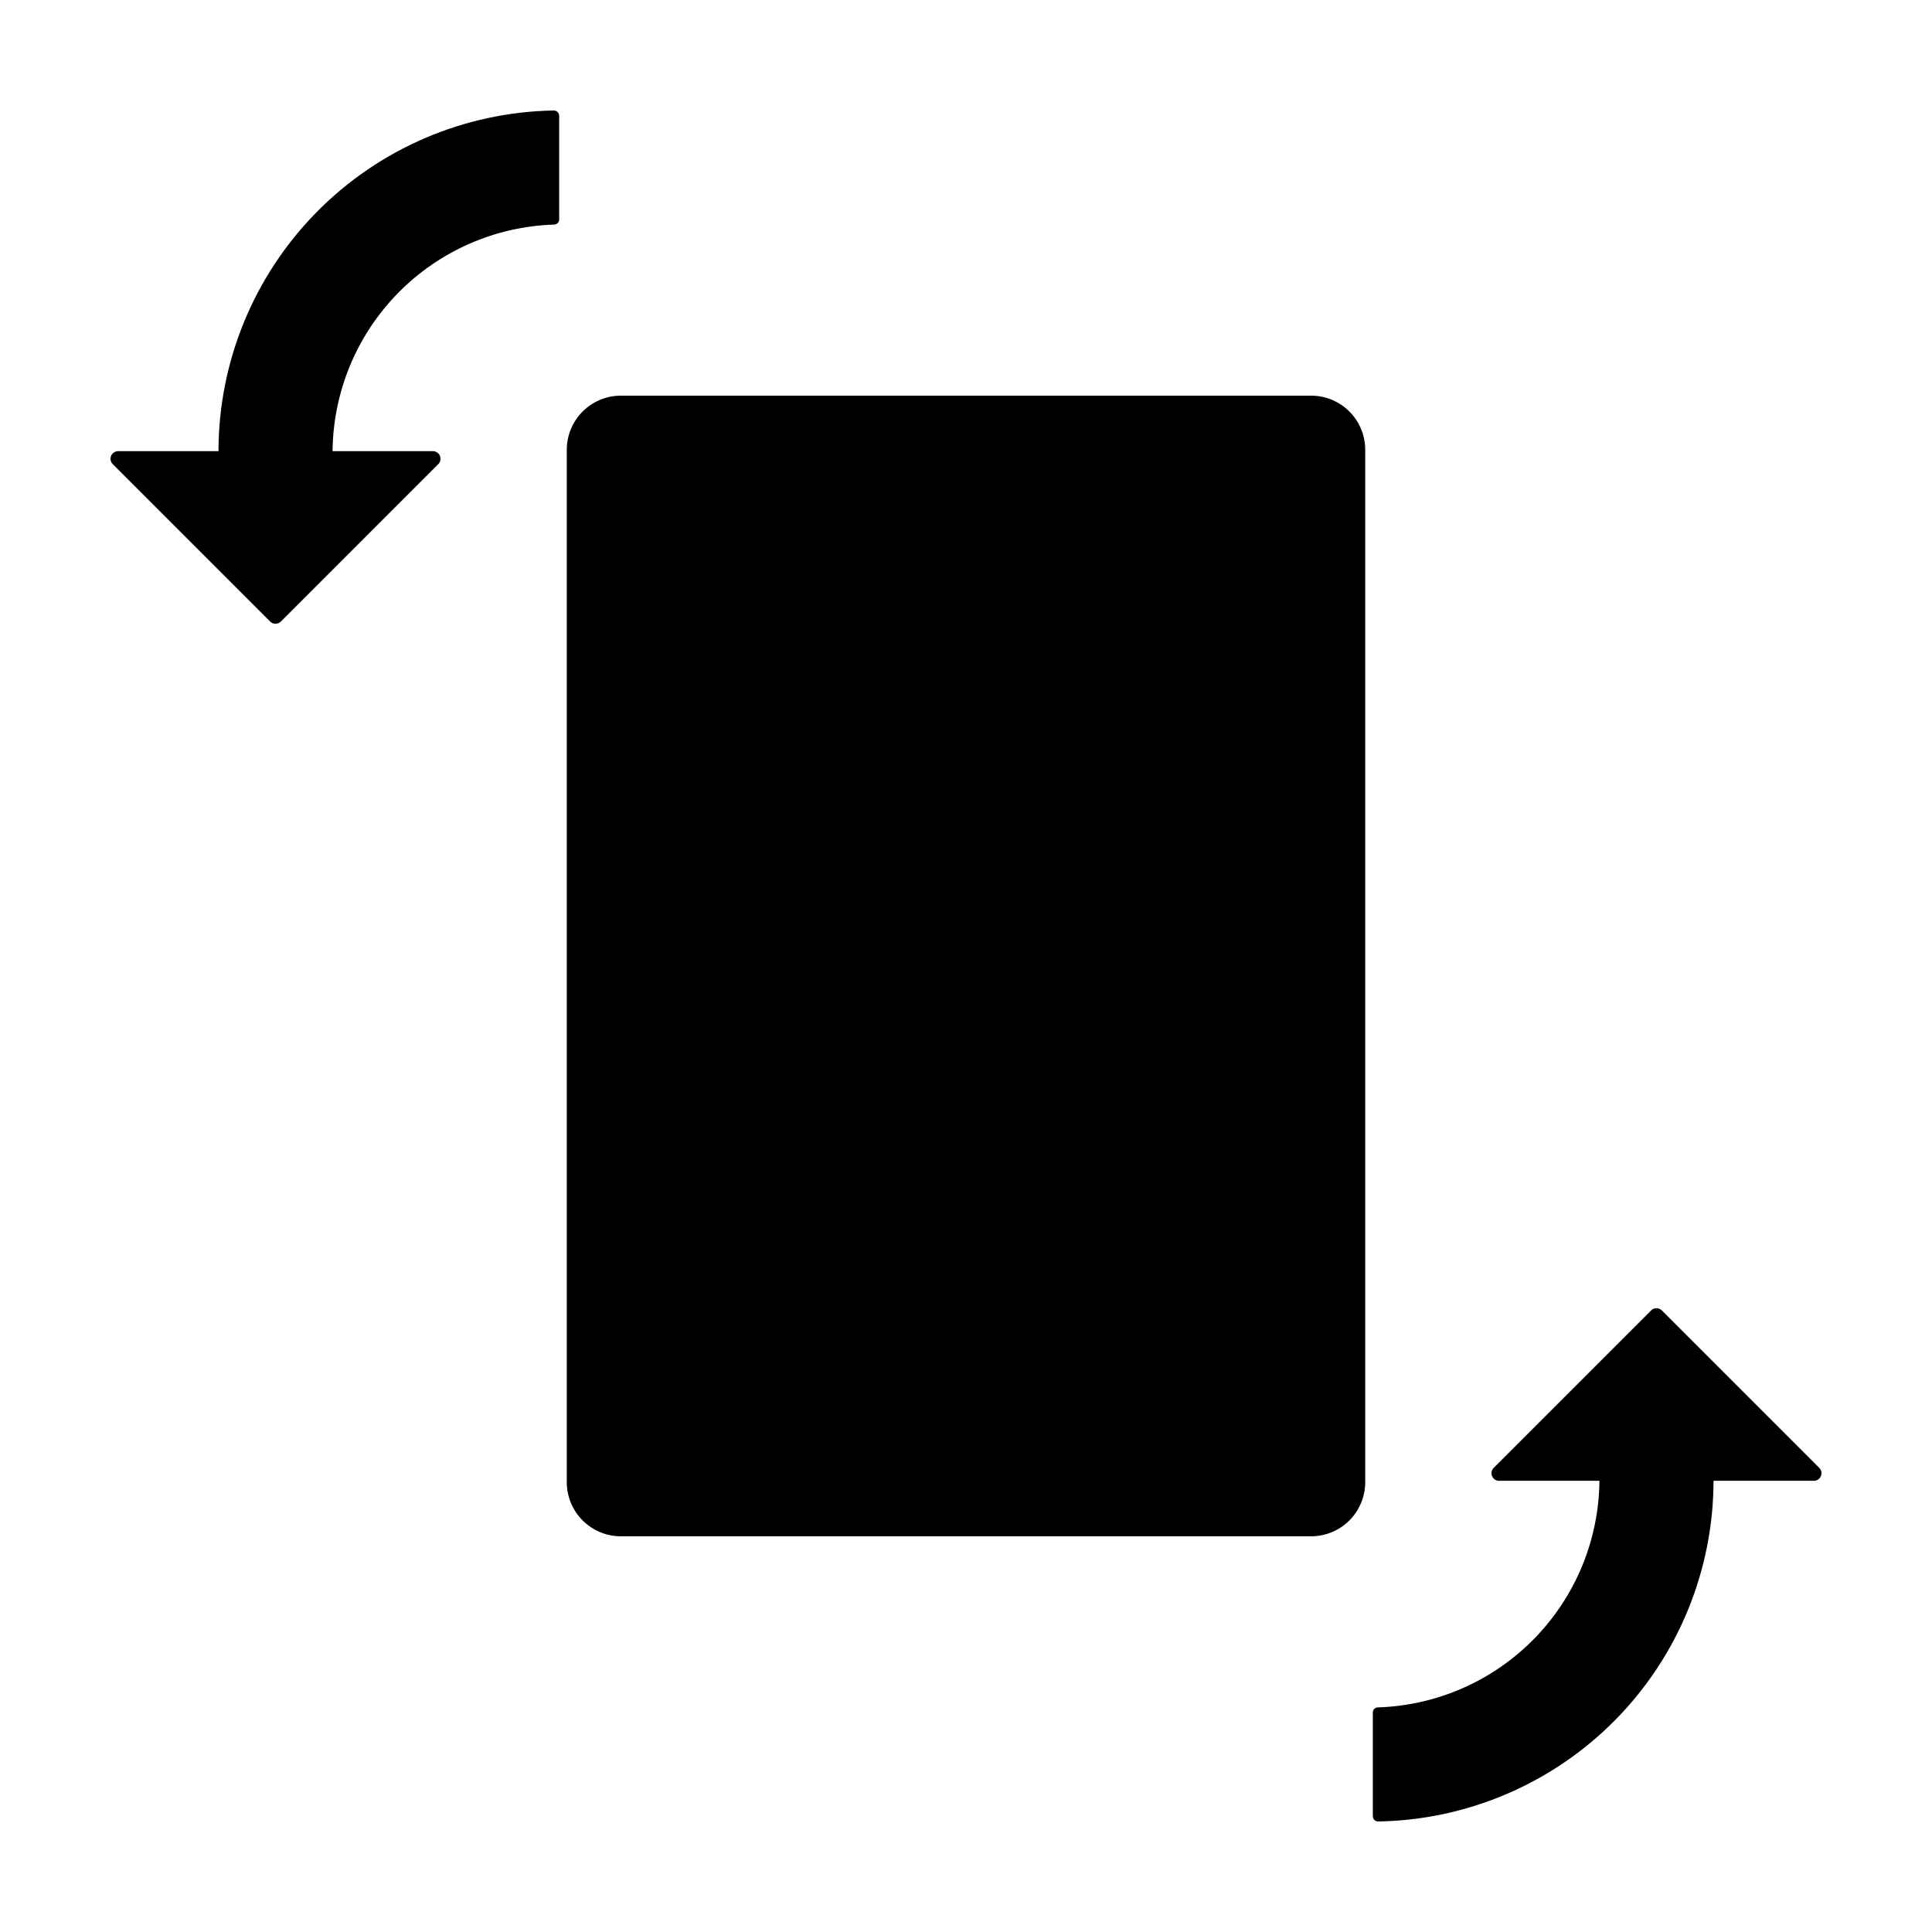
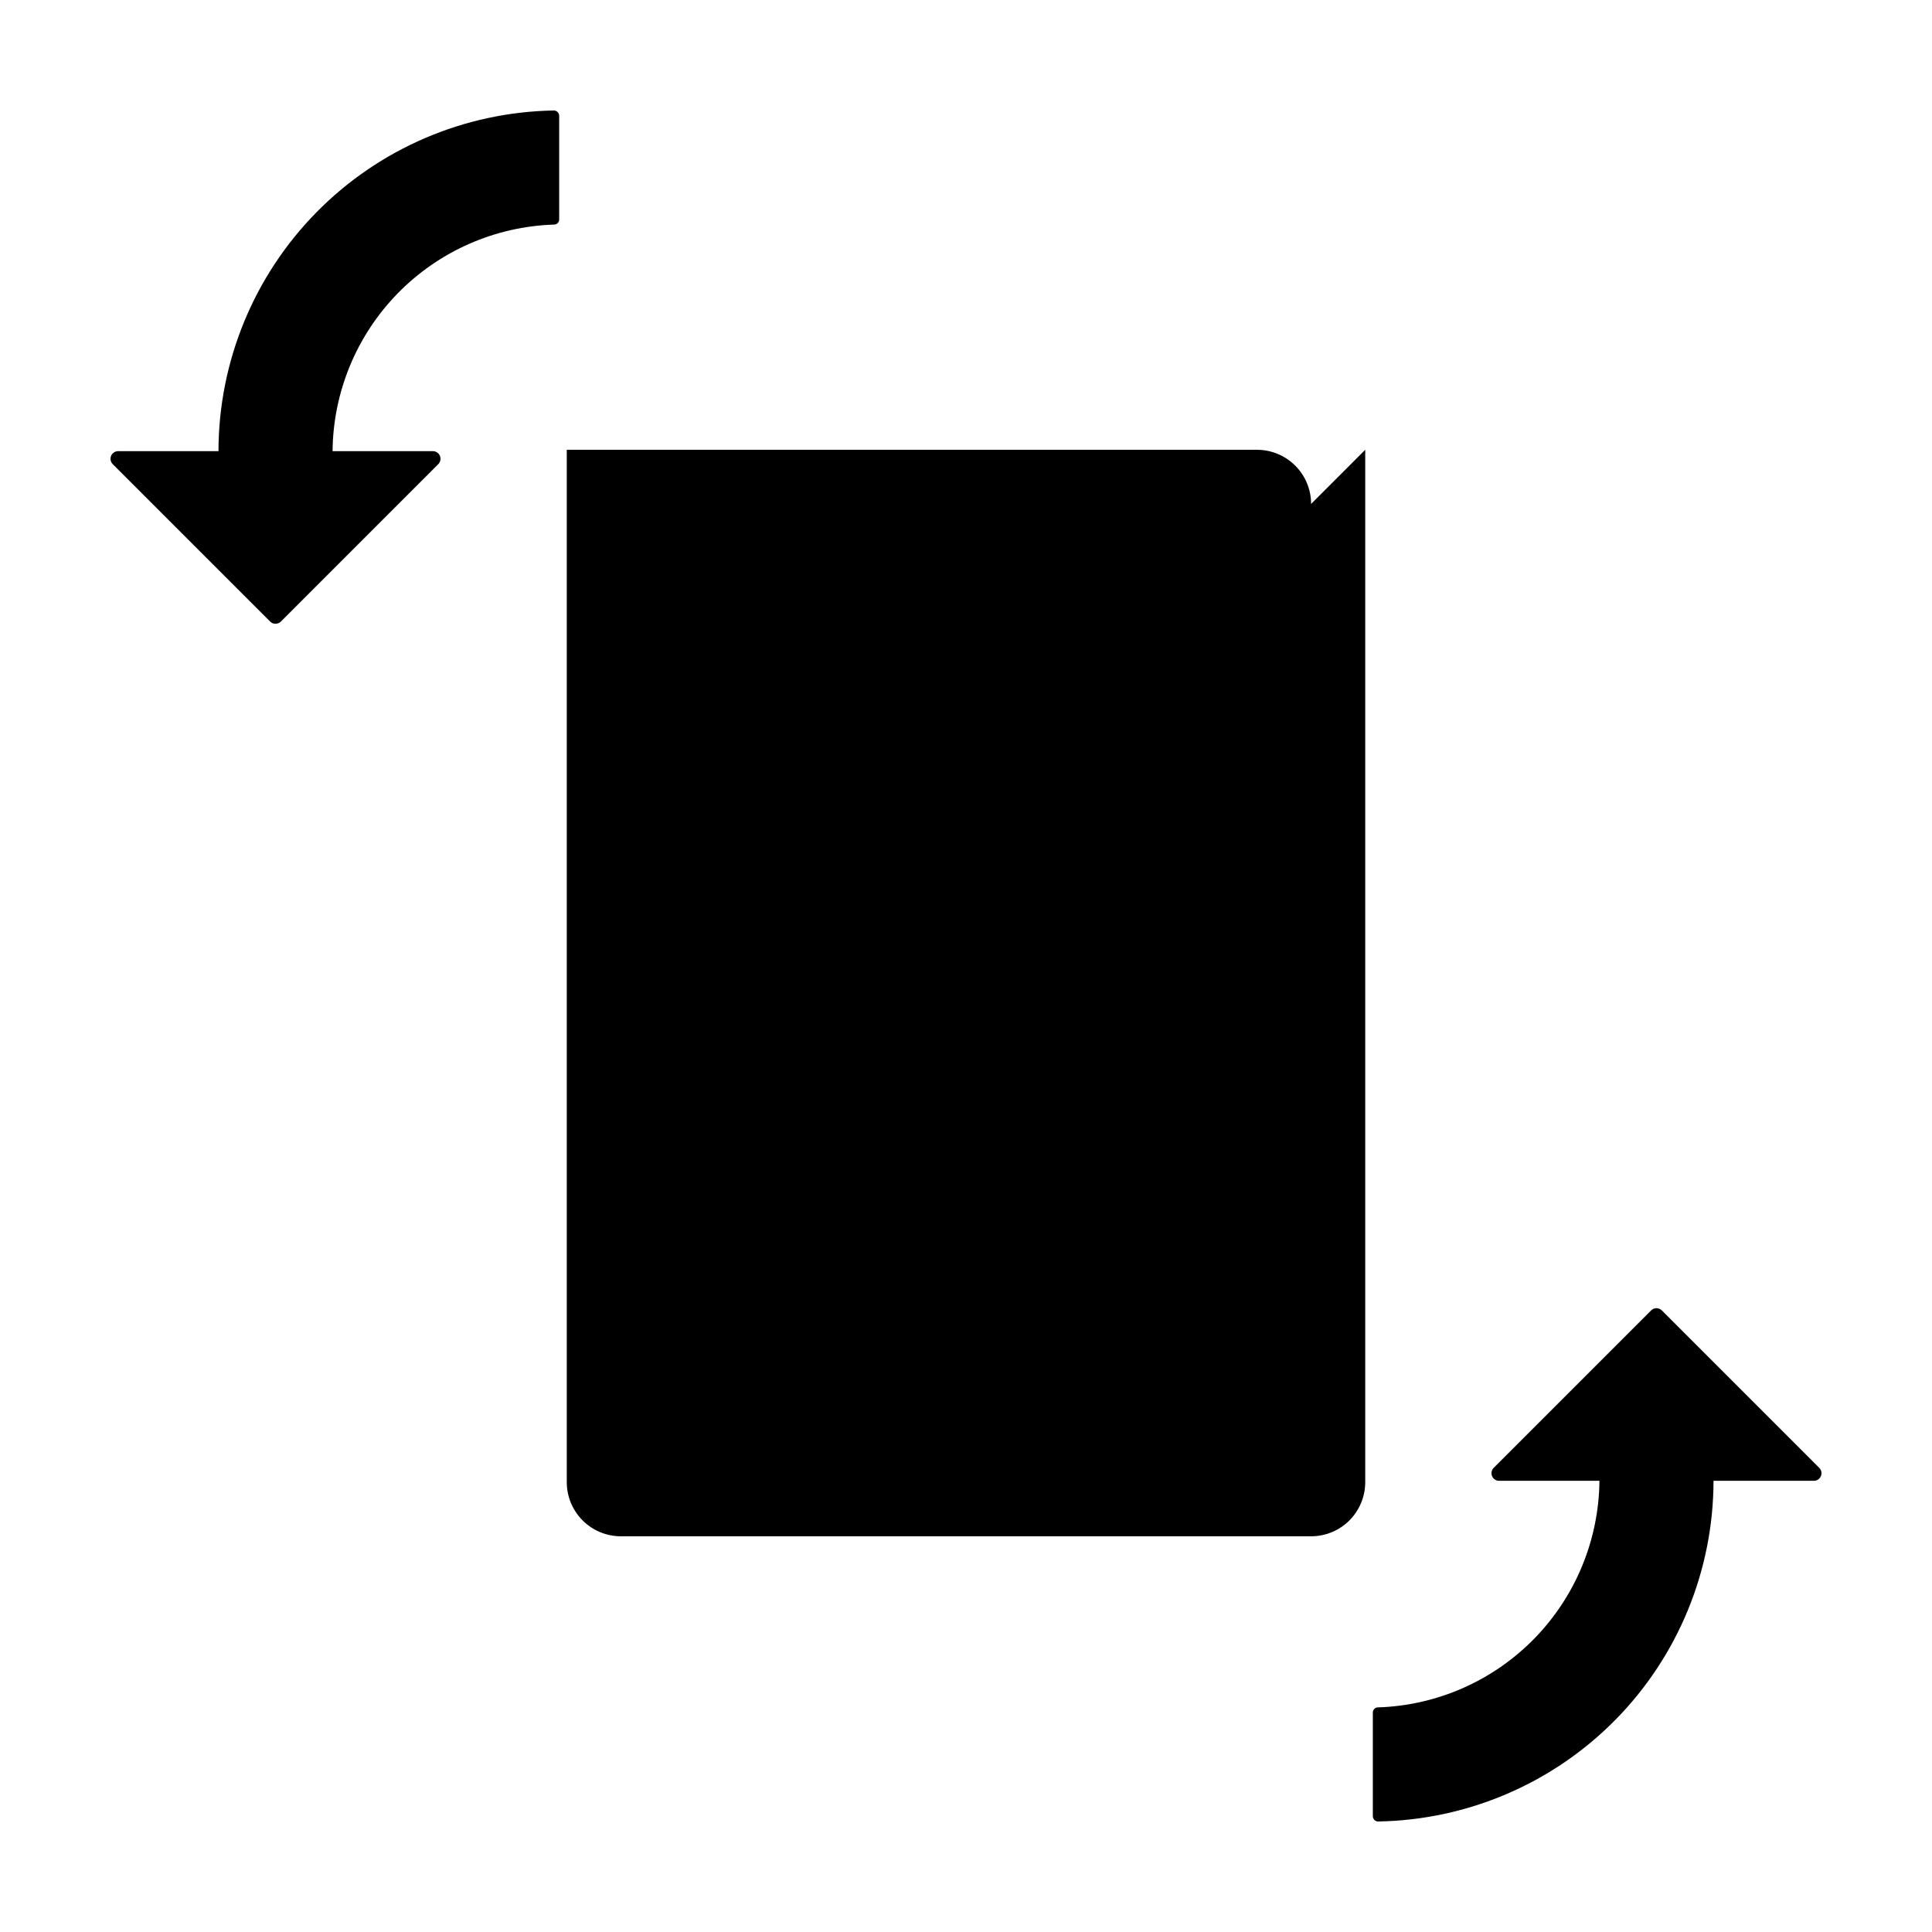
<svg xmlns="http://www.w3.org/2000/svg" fill="#000000" width="800px" height="800px" version="1.1" viewBox="144 144 512 512">
-   <path d="m505.8 263.2v273.59c0 3.805-1.512 7.453-4.199 10.145-2.691 2.688-6.34 4.199-10.145 4.199h-182.91c-3.805 0-7.453-1.512-10.141-4.199-2.691-2.691-4.203-6.34-4.203-10.145v-273.59c0-3.805 1.512-7.457 4.203-10.145 2.688-2.691 6.336-4.203 10.141-4.203h182.91c3.805 0 7.453 1.512 10.145 4.203 2.688 2.688 4.199 6.34 4.199 10.145zm-214.95-59.684c0.742-0.008 1.336-0.609 1.34-1.348v-27.477c-0.004-0.379-0.156-0.738-0.422-1-0.27-0.266-0.629-0.414-1.008-0.41-23.688 0.402-46.27 10.086-62.887 26.973-16.621 16.883-25.945 39.617-25.973 63.309h-26.594c-0.816 0-1.551 0.492-1.863 1.246-0.312 0.75-0.141 1.621 0.438 2.195l41.707 41.711c0.789 0.785 2.062 0.785 2.852 0l41.707-41.711c0.578-0.578 0.75-1.445 0.438-2.195-0.312-0.754-1.047-1.246-1.863-1.246h-26.594 0.004c0.145-15.652 6.336-30.645 17.281-41.836 10.945-11.191 25.793-17.719 41.438-18.211zm218.3 392.96c-0.738 0.008-1.336 0.609-1.336 1.352v27.477c0 0.375 0.152 0.734 0.418 1 0.27 0.262 0.629 0.41 1.008 0.406 23.688-0.402 46.27-10.086 62.887-26.973 16.621-16.883 25.945-39.617 25.973-63.309h26.594c0.816 0 1.551-0.488 1.863-1.242s0.141-1.621-0.438-2.199l-41.707-41.711c-0.785-0.785-2.062-0.785-2.852 0l-41.707 41.711c-0.578 0.578-0.75 1.445-0.438 2.199s1.047 1.242 1.863 1.242h26.594c-0.148 15.652-6.34 30.645-17.285 41.836-10.941 11.191-25.793 17.719-41.438 18.211z" />
+   <path d="m505.8 263.2v273.59c0 3.805-1.512 7.453-4.199 10.145-2.691 2.688-6.34 4.199-10.145 4.199h-182.91c-3.805 0-7.453-1.512-10.141-4.199-2.691-2.691-4.203-6.34-4.203-10.145v-273.59h182.91c3.805 0 7.453 1.512 10.145 4.203 2.688 2.688 4.199 6.34 4.199 10.145zm-214.95-59.684c0.742-0.008 1.336-0.609 1.34-1.348v-27.477c-0.004-0.379-0.156-0.738-0.422-1-0.27-0.266-0.629-0.414-1.008-0.41-23.688 0.402-46.27 10.086-62.887 26.973-16.621 16.883-25.945 39.617-25.973 63.309h-26.594c-0.816 0-1.551 0.492-1.863 1.246-0.312 0.75-0.141 1.621 0.438 2.195l41.707 41.711c0.789 0.785 2.062 0.785 2.852 0l41.707-41.711c0.578-0.578 0.75-1.445 0.438-2.195-0.312-0.754-1.047-1.246-1.863-1.246h-26.594 0.004c0.145-15.652 6.336-30.645 17.281-41.836 10.945-11.191 25.793-17.719 41.438-18.211zm218.3 392.96c-0.738 0.008-1.336 0.609-1.336 1.352v27.477c0 0.375 0.152 0.734 0.418 1 0.27 0.262 0.629 0.41 1.008 0.406 23.688-0.402 46.27-10.086 62.887-26.973 16.621-16.883 25.945-39.617 25.973-63.309h26.594c0.816 0 1.551-0.488 1.863-1.242s0.141-1.621-0.438-2.199l-41.707-41.711c-0.785-0.785-2.062-0.785-2.852 0l-41.707 41.711c-0.578 0.578-0.75 1.445-0.438 2.199s1.047 1.242 1.863 1.242h26.594c-0.148 15.652-6.34 30.645-17.285 41.836-10.941 11.191-25.793 17.719-41.438 18.211z" />
</svg>